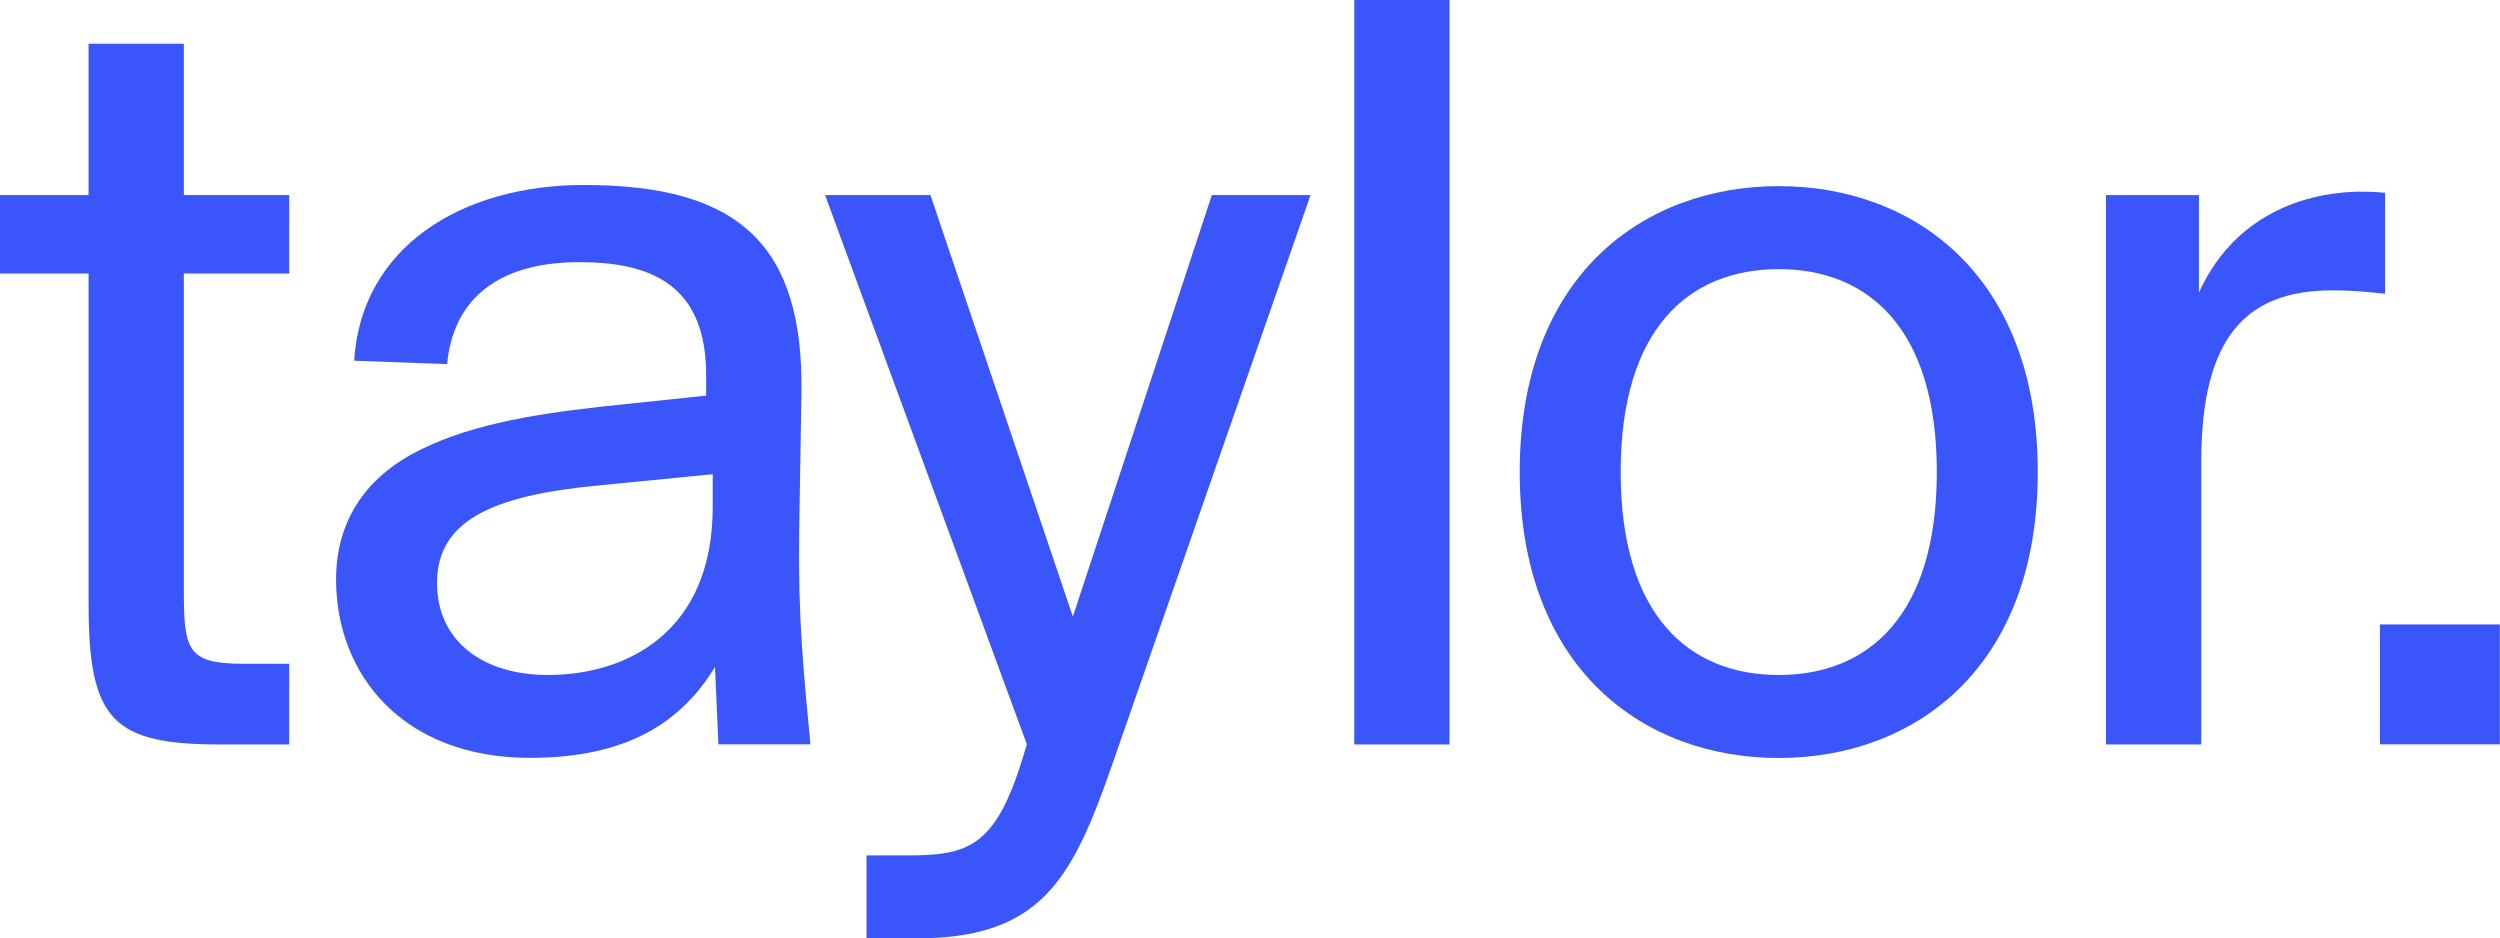
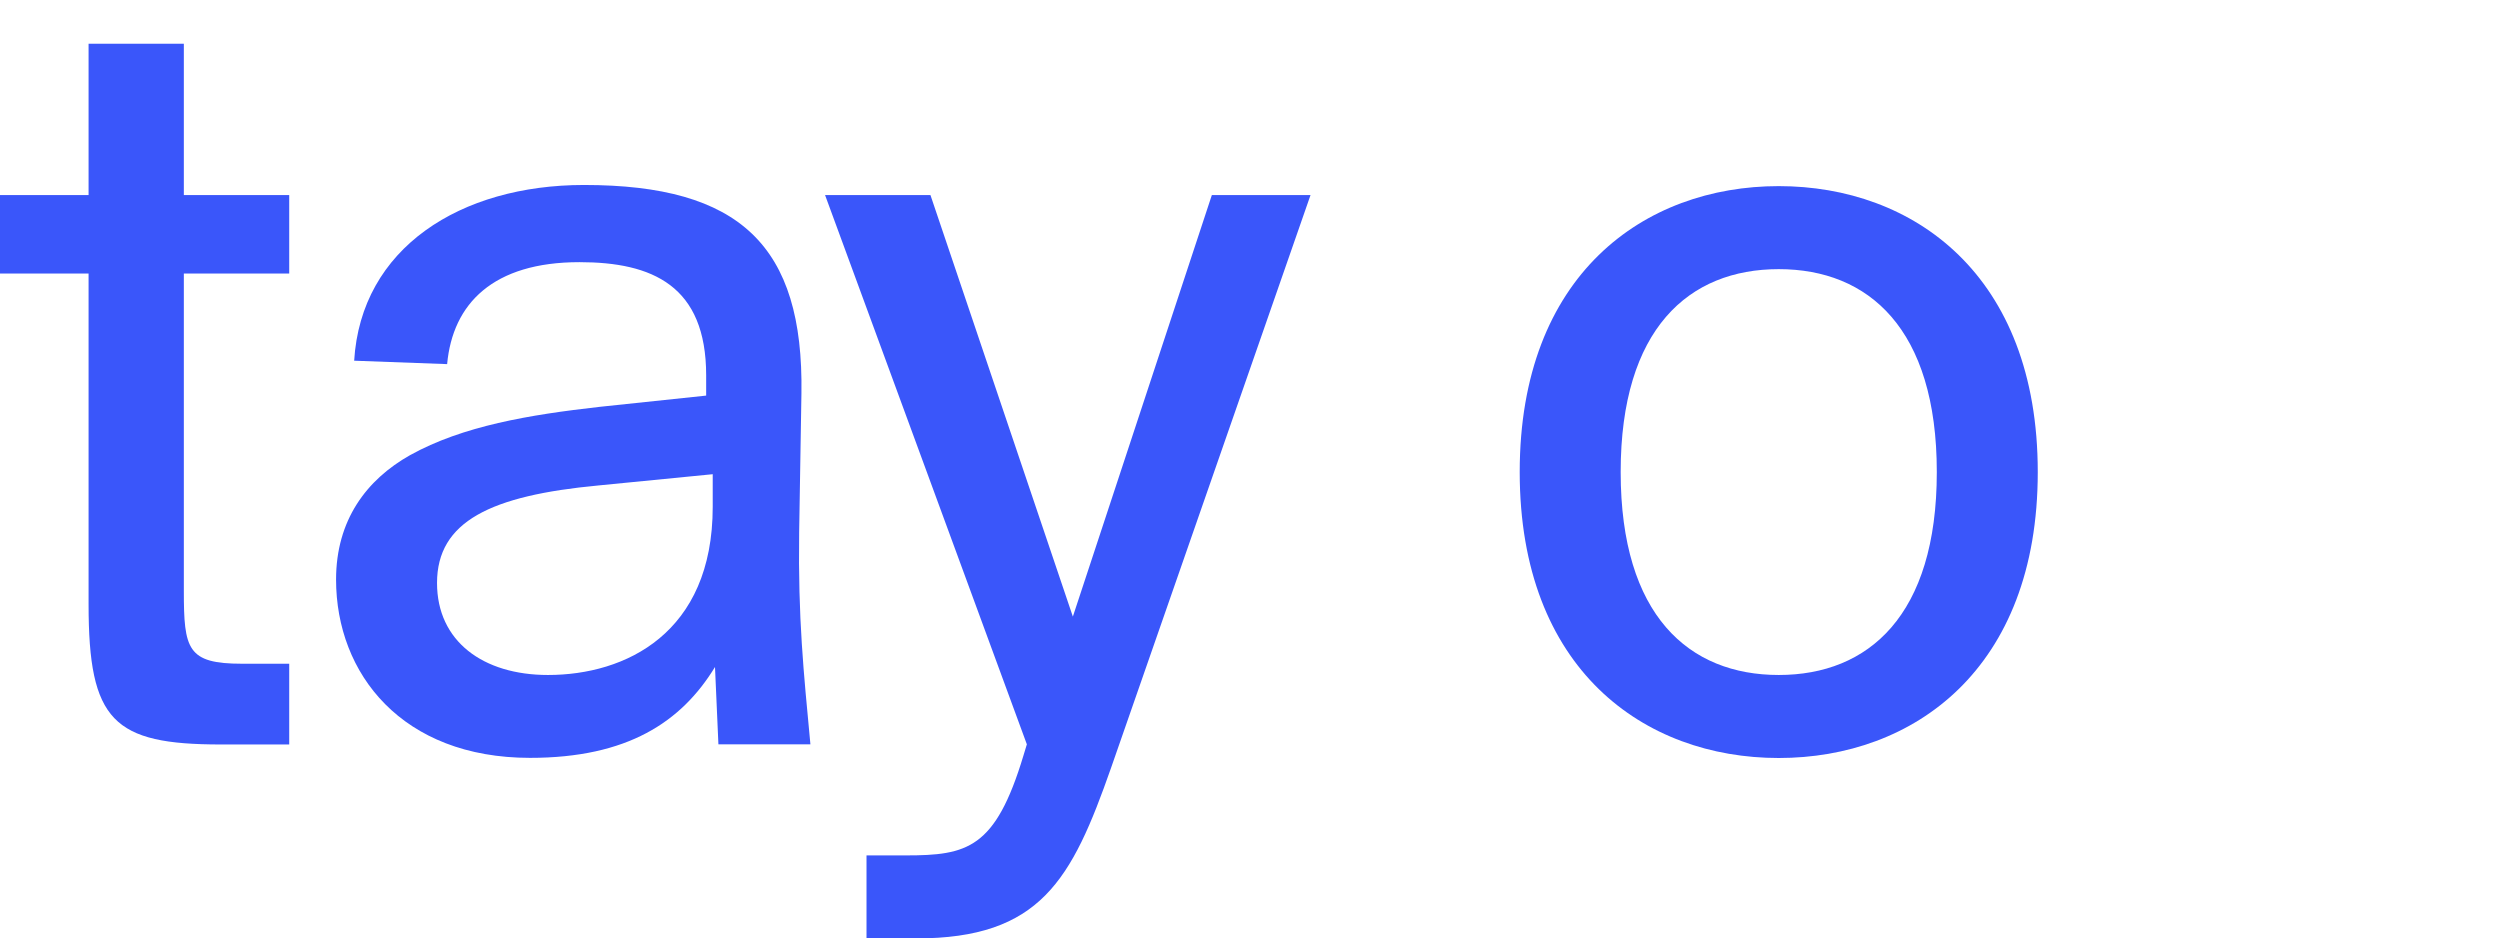
<svg xmlns="http://www.w3.org/2000/svg" id="Laag_2" viewBox="0 0 175.56 65.9">
  <defs>
    <style>.cls-1{fill:#3a56fa;}</style>
  </defs>
  <g id="Laag_1-2">
    <path class="cls-1" d="M6.22,3.07h6.69V13.7h7.4v5.51h-7.4v22.28c0,4.1,.24,5.12,4.09,5.12h3.31v5.67h-4.8c-7.56,0-9.29-1.65-9.29-9.84V19.21H0v-5.51H6.22V3.07Z" />
    <path class="cls-1" d="M50.06,33.3l-8.03,.79c-7.56,.71-11.34,2.52-11.34,6.85,0,4.09,3.23,6.46,7.79,6.46,5.43,0,11.57-2.91,11.57-11.81v-2.28Zm-25.19-7.95c.47-7.95,7.48-12.36,16.14-12.36,10.94,0,15.43,4.25,15.27,14.64l-.16,9.76c-.08,6.06,.31,9.76,.79,14.88h-6.46l-.24-5.43c-2.36,3.86-6.14,6.38-12.99,6.38-8.98,0-13.62-5.9-13.62-12.52,0-4.17,2.13-7.01,5.2-8.74,3.7-2.05,8.35-2.83,13.31-3.39l7.48-.79v-1.42c0-6.3-3.78-7.95-8.9-7.95-6.06,0-8.9,2.91-9.29,7.16l-6.53-.24Z" />
    <path class="cls-1" d="M60.85,65.9v-5.83h2.75c4.33,0,6.3-.47,8.27-7.01l.24-.79L57.94,13.7h7.4l10,29.6,9.76-29.6h6.93l-14.01,40.23c-2.76,7.87-4.96,11.97-13.7,11.97h-3.46Z" />
-     <rect class="cls-1" x="95.1" width="6.69" height="52.28" />
    <path class="cls-1" d="M124.91,47.4c6.3,0,11.1-4.17,11.1-14.25s-4.8-14.25-11.1-14.25-11.1,4.17-11.1,14.25,4.8,14.25,11.1,14.25m0-34.33c9.45,0,18.19,6.22,18.19,20.08s-8.74,20.08-18.19,20.08-18.19-6.22-18.19-20.08,8.74-20.08,18.19-20.08" />
-     <path class="cls-1" d="M167.49,20.63c-1.42-.16-2.6-.24-3.7-.24-6.14,0-9.21,3.38-9.21,12.05v19.84h-6.69V13.7h6.53v6.85c1.97-4.41,5.98-6.93,11.1-7.09,.63,0,1.26,0,1.97,.08v7.09Z" />
-     <rect class="cls-1" x="167.13" y="43.85" width="8.42" height="8.42" />
  </g>
</svg>